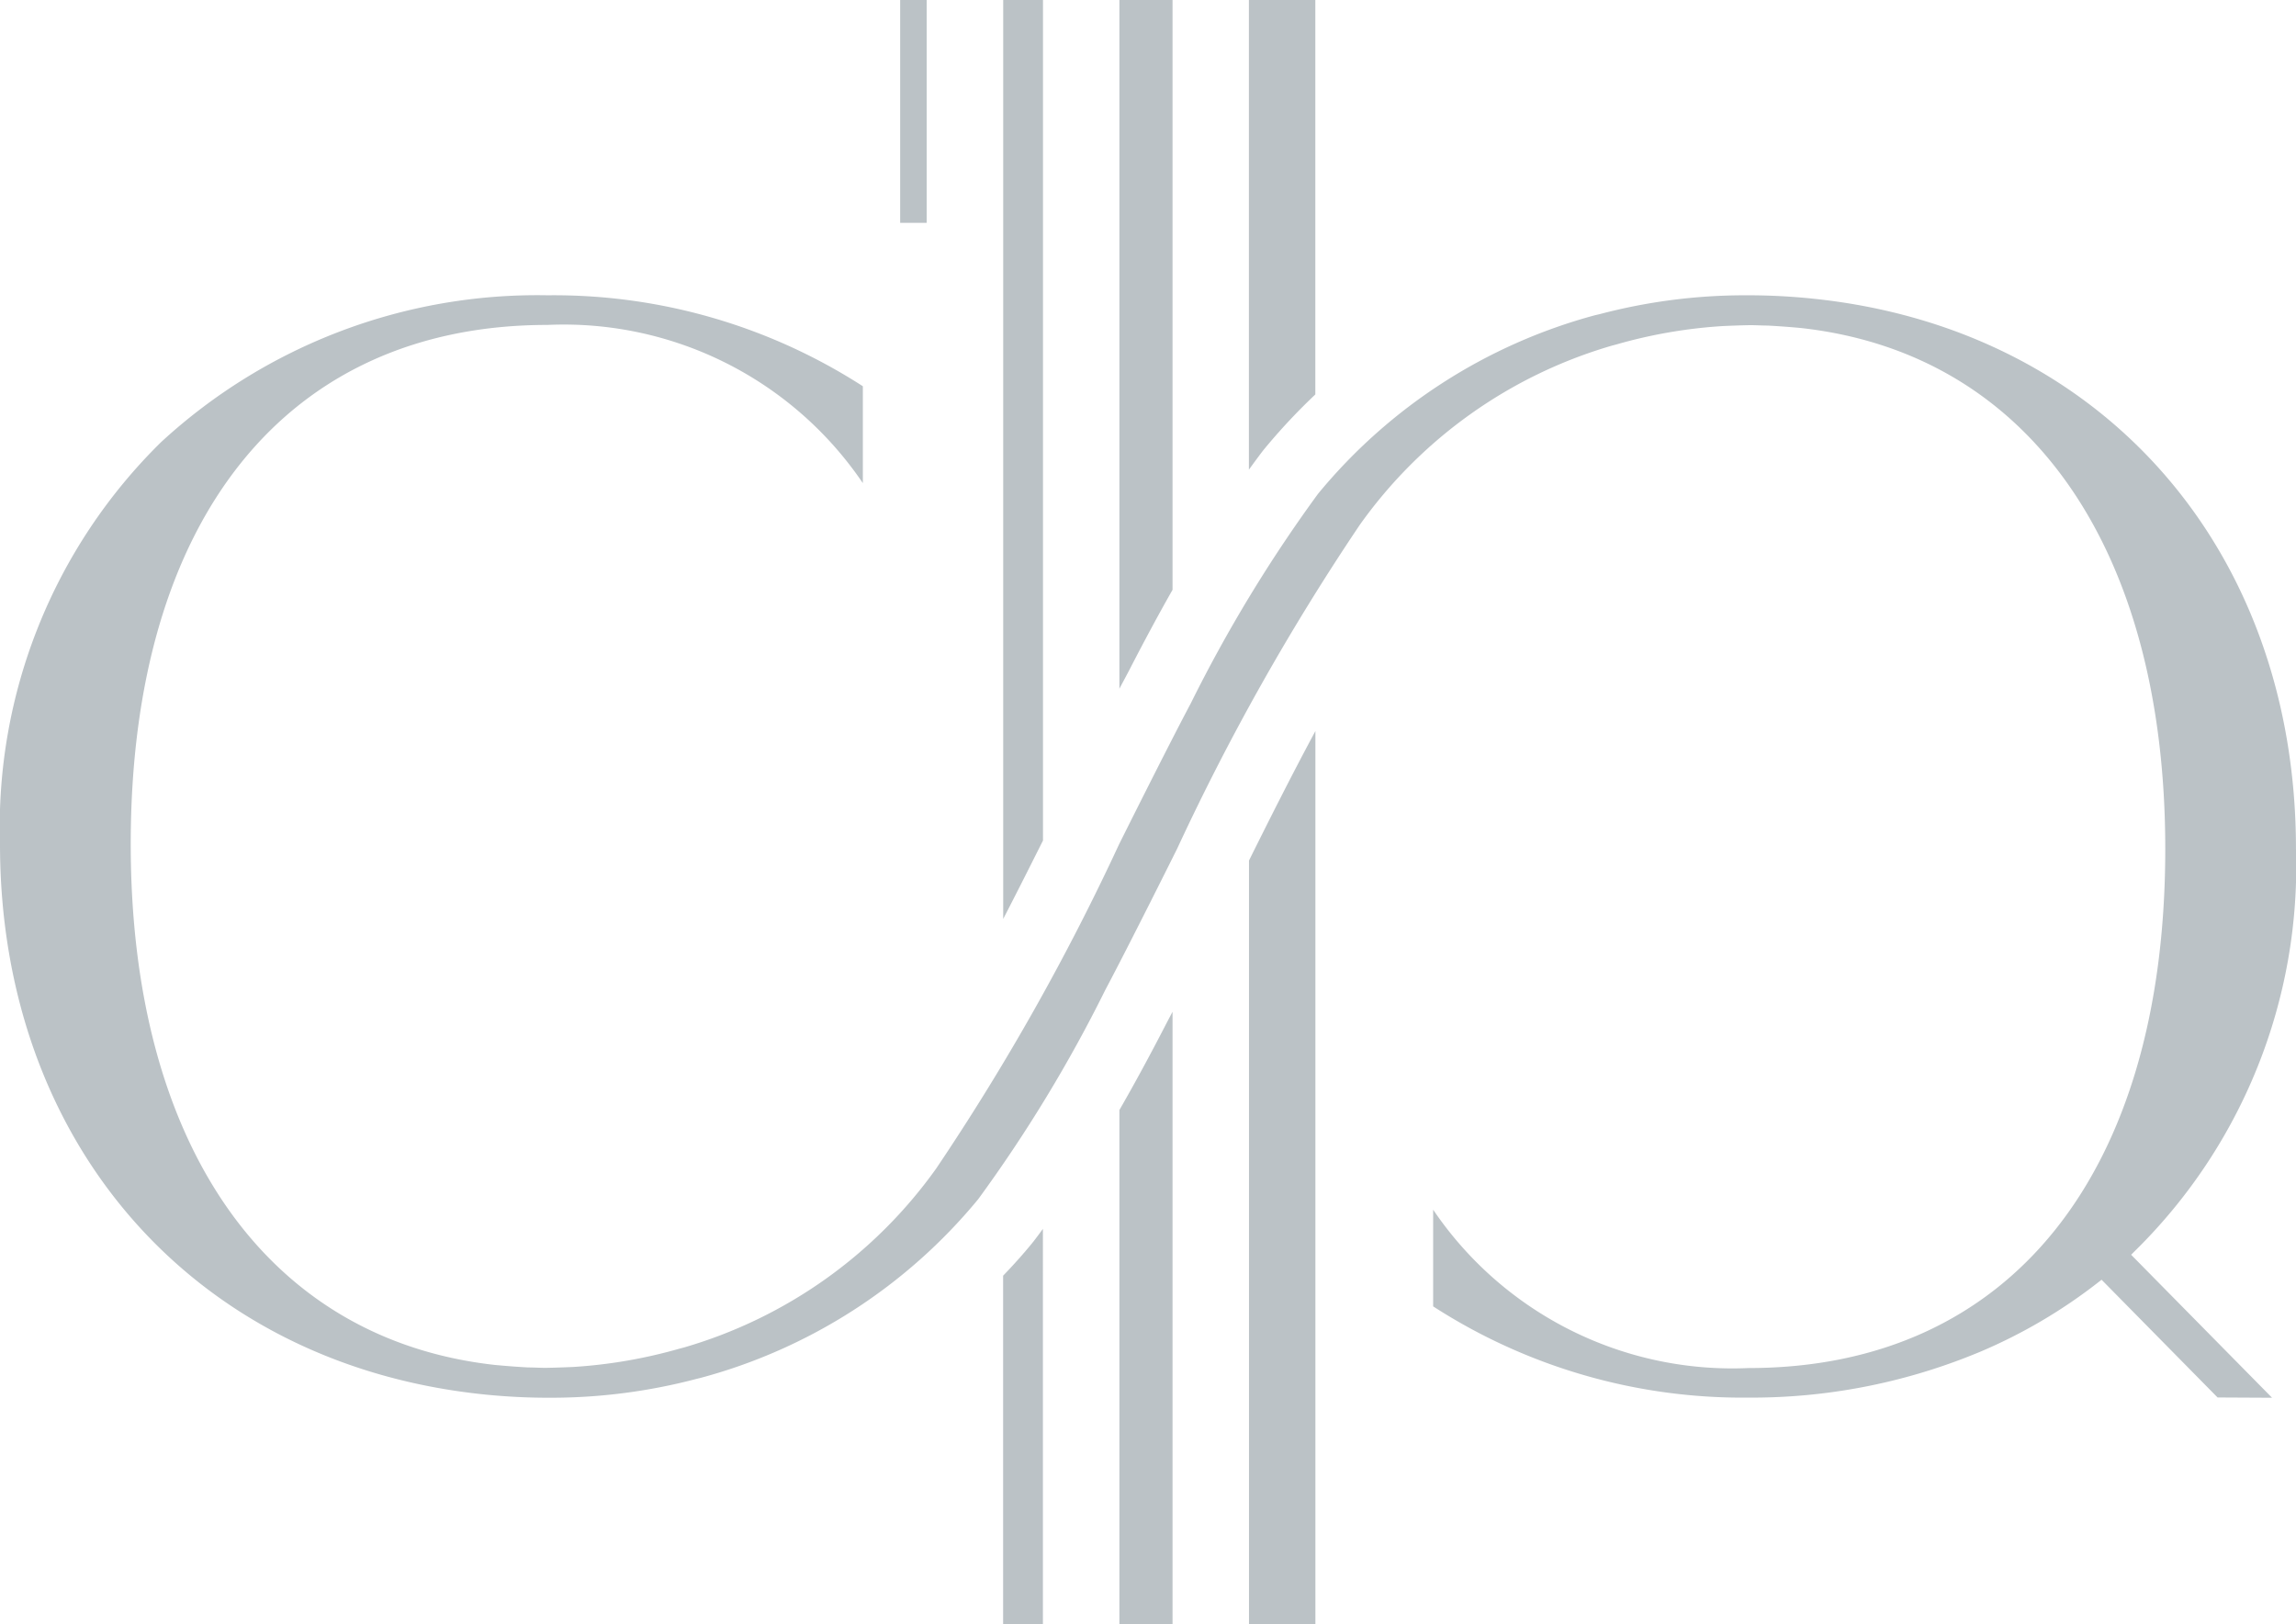
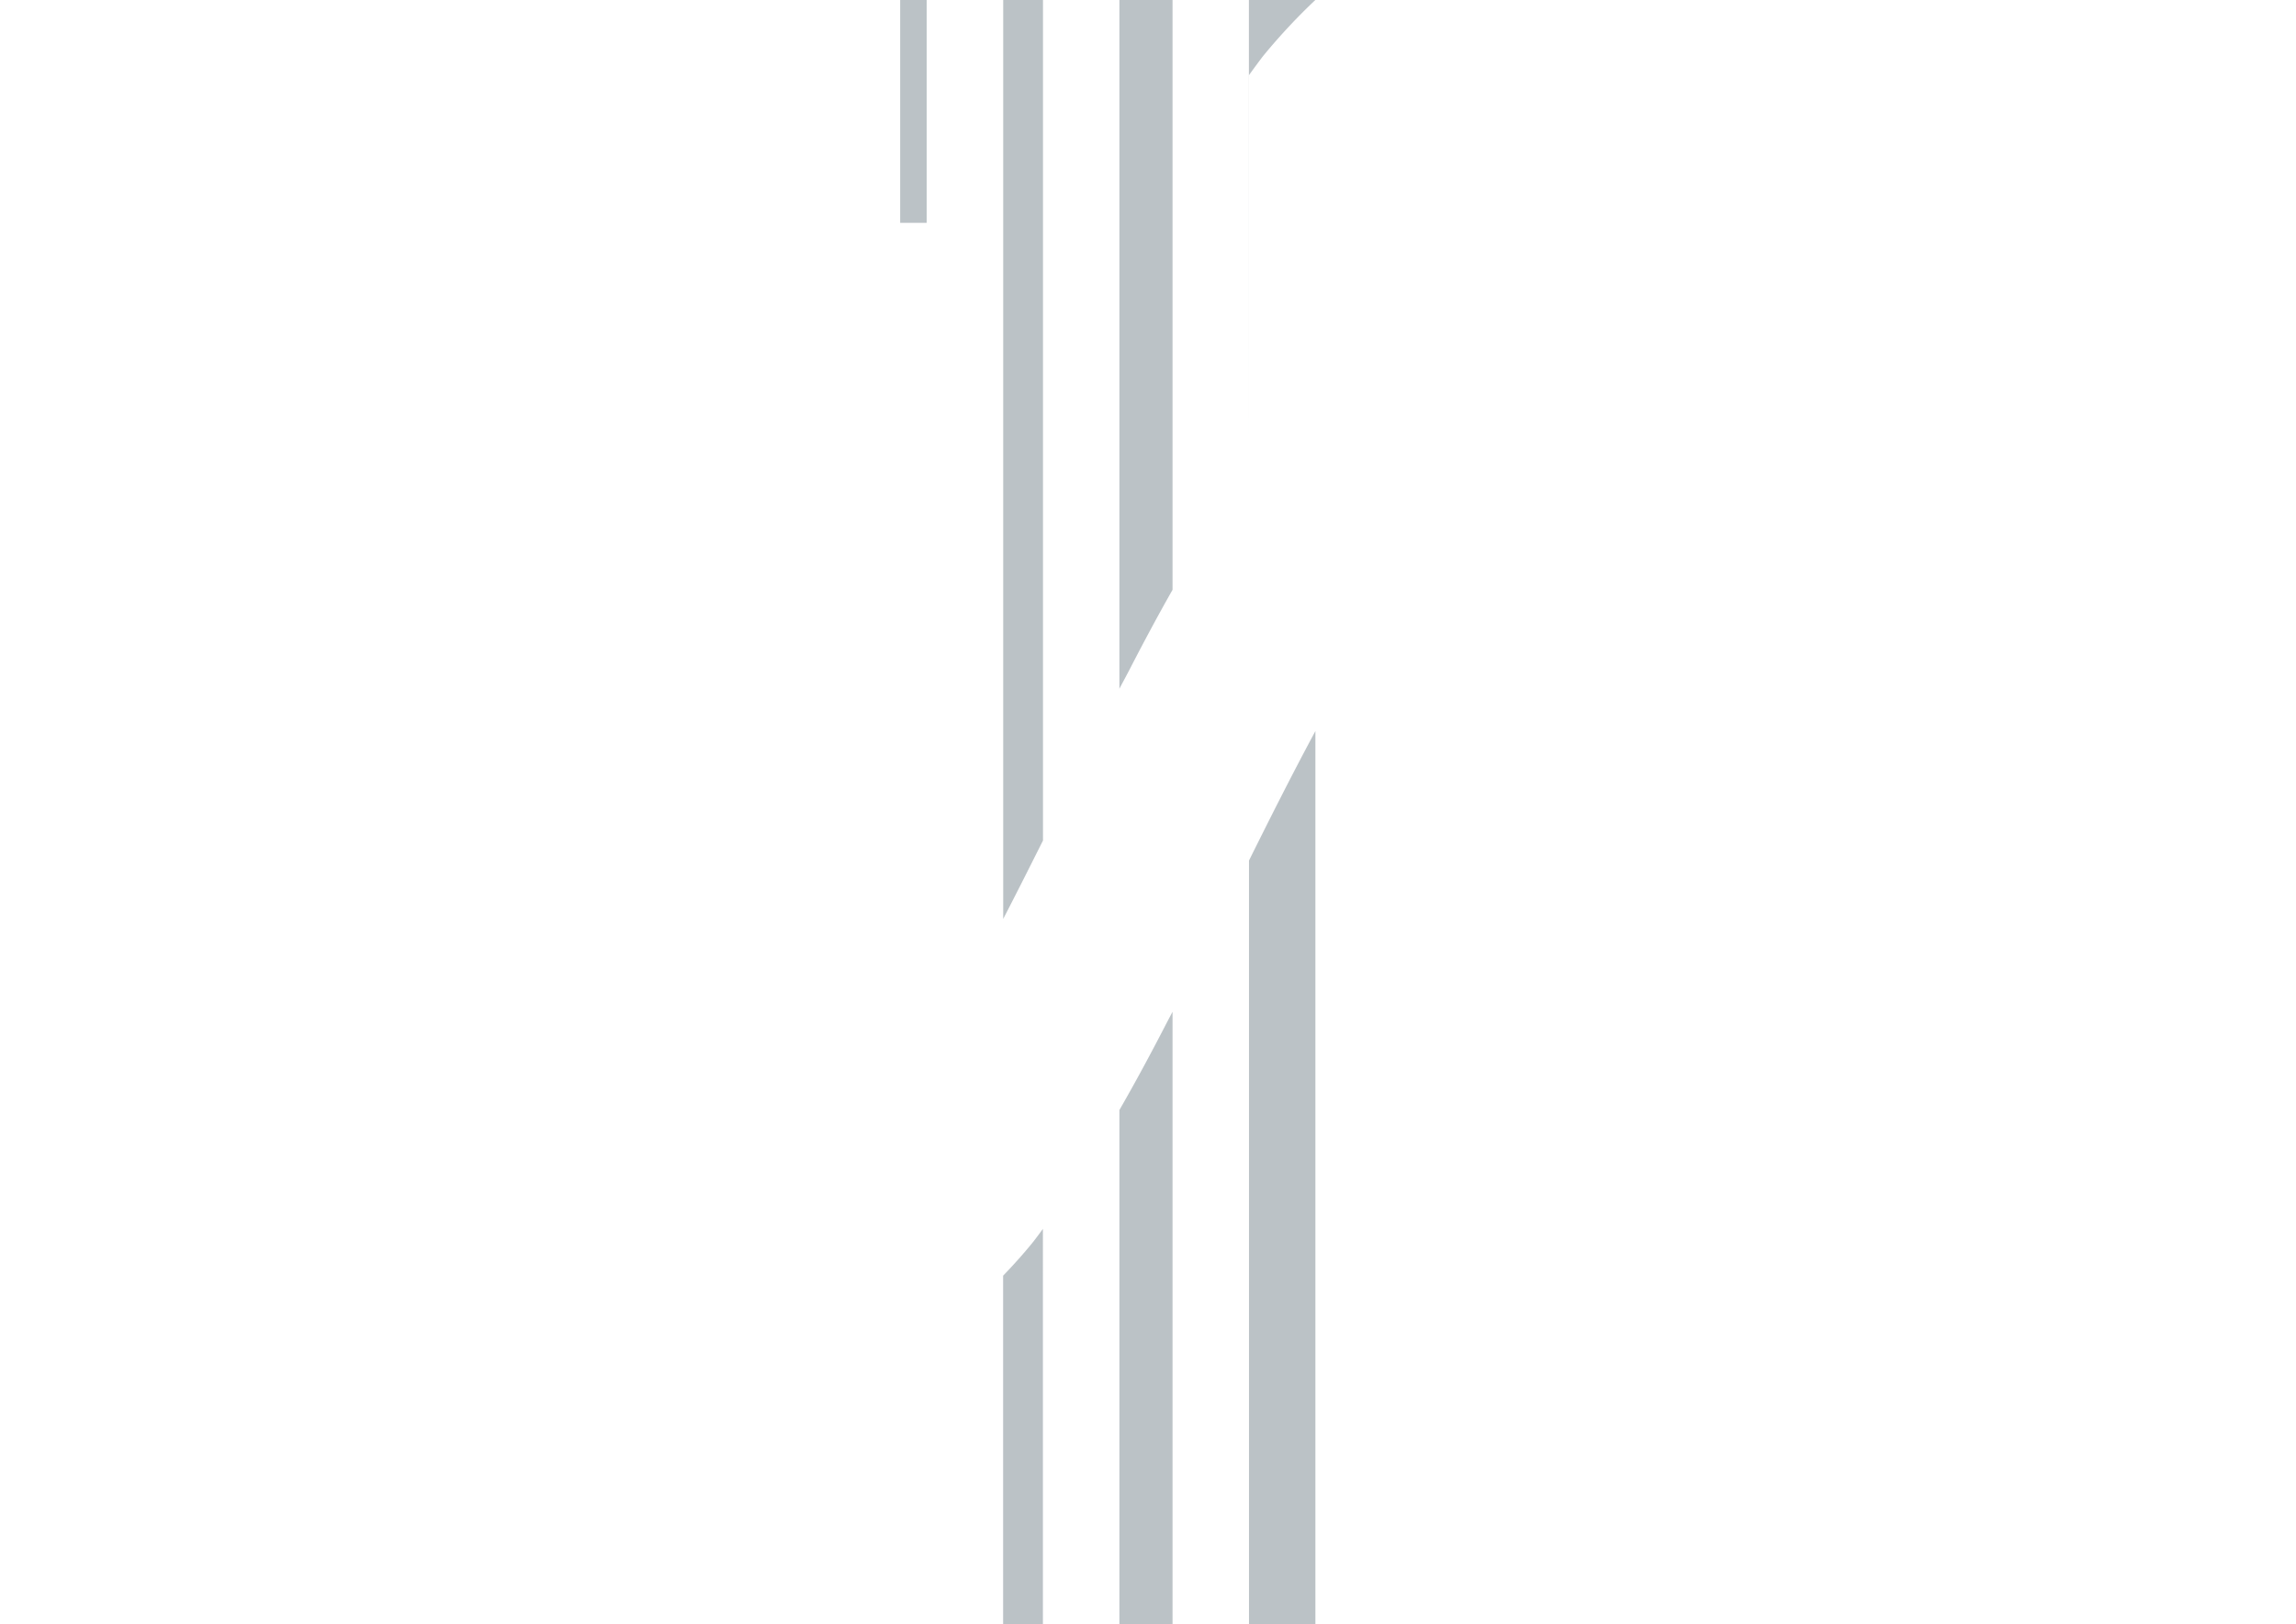
<svg xmlns="http://www.w3.org/2000/svg" width="56.553" height="40" viewBox="0 0 56.553 40">
-   <path d="M54.7,27.144l-.035,0h-.043l-2.858-2.9-.055.043a12.893,12.893,0,0,1-2.963,1.743l-.116.047a14.569,14.569,0,0,1-5.567,1.07A14.047,14.047,0,0,1,35.3,24.9V22.519a8.9,8.9,0,0,0,7.767,3.9c6.428,0,10.266-4.78,10.266-12.785,0-7.411-3.355-12.206-8.975-12.828-.324-.03-.59-.048-.816-.06-.134,0-.269-.009-.406-.01-.179,0-.648.019-.7.022a12.2,12.2,0,0,0-2.616.451l-.11.029a11.6,11.6,0,0,0-6.215,4.413,57.938,57.938,0,0,0-4.5,7.977c-.012.024-1.19,2.389-1.767,3.473a35.276,35.276,0,0,1-3.132,5.157,13.326,13.326,0,0,1-6.827,4.4l-.11.027a14.057,14.057,0,0,1-3.581.465h-.087c-.5,0-1.012-.026-1.528-.077l-.056-.006C4.783,26.329,0,20.885,0,13.515a13.277,13.277,0,0,1,3.969-9.9A13.67,13.67,0,0,1,13.486,0a14.049,14.049,0,0,1,7.767,2.24V4.626A8.9,8.9,0,0,0,13.486.73C7.057.73,3.22,5.509,3.22,13.515c0,7.411,3.356,12.206,8.975,12.828.324.03.59.049.816.061.134,0,.269.009.406.01.179,0,.647-.019.705-.022a12.241,12.241,0,0,0,2.616-.451l.11-.029A11.6,11.6,0,0,0,23.063,21.5a57.993,57.993,0,0,0,4.5-7.977c.012-.024,1.19-2.389,1.767-3.473A35.319,35.319,0,0,1,32.464,4.89a13.324,13.324,0,0,1,6.827-4.4L39.4.465A14.025,14.025,0,0,1,42.981,0h.087c.5,0,1.012.026,1.528.077l.056.006c7.119.732,11.9,6.176,11.9,13.546a13.279,13.279,0,0,1-3.96,9.9l-.1.1,3.471,3.521h-.09l0,0Z" transform="translate(0 7.272)" fill="#bbc2c6" />
-   <path d="M10.229,40H8.592V21.193c.51-1.027,1.062-2.124,1.636-3.19V40Zm-3.52,0H5.4V27.337c.375-.652.759-1.358,1.172-2.161.047-.088.092-.174.137-.259V40ZM3.516,40h-.98V31.416c.29-.3.516-.558.714-.8l.037-.046c.086-.112.161-.213.229-.307V40ZM2.538,22.63h0V0h.98V20.7C3.279,21.174,2.921,21.892,2.538,22.63ZM5.4,16.961h0V0H6.709V14.525c-.35.616-.7,1.267-1.071,1.988Zm3.19-5.395V0h1.636V9.714a14.861,14.861,0,0,0-1.27,1.36l-.035.044c-.1.132-.205.274-.329.446ZM.653,5.488H0V0H.653V5.487Z" transform="translate(22.172)" fill="#bbc2c6" />
+   <path d="M10.229,40H8.592V21.193c.51-1.027,1.062-2.124,1.636-3.19V40Zm-3.52,0H5.4V27.337c.375-.652.759-1.358,1.172-2.161.047-.088.092-.174.137-.259V40ZM3.516,40h-.98V31.416c.29-.3.516-.558.714-.8l.037-.046c.086-.112.161-.213.229-.307V40ZM2.538,22.63h0V0h.98V20.7C3.279,21.174,2.921,21.892,2.538,22.63ZM5.4,16.961h0V0H6.709V14.525c-.35.616-.7,1.267-1.071,1.988Zm3.19-5.395V0h1.636a14.861,14.861,0,0,0-1.27,1.36l-.035.044c-.1.132-.205.274-.329.446ZM.653,5.488H0V0H.653V5.487Z" transform="translate(22.172)" fill="#bbc2c6" />
</svg>